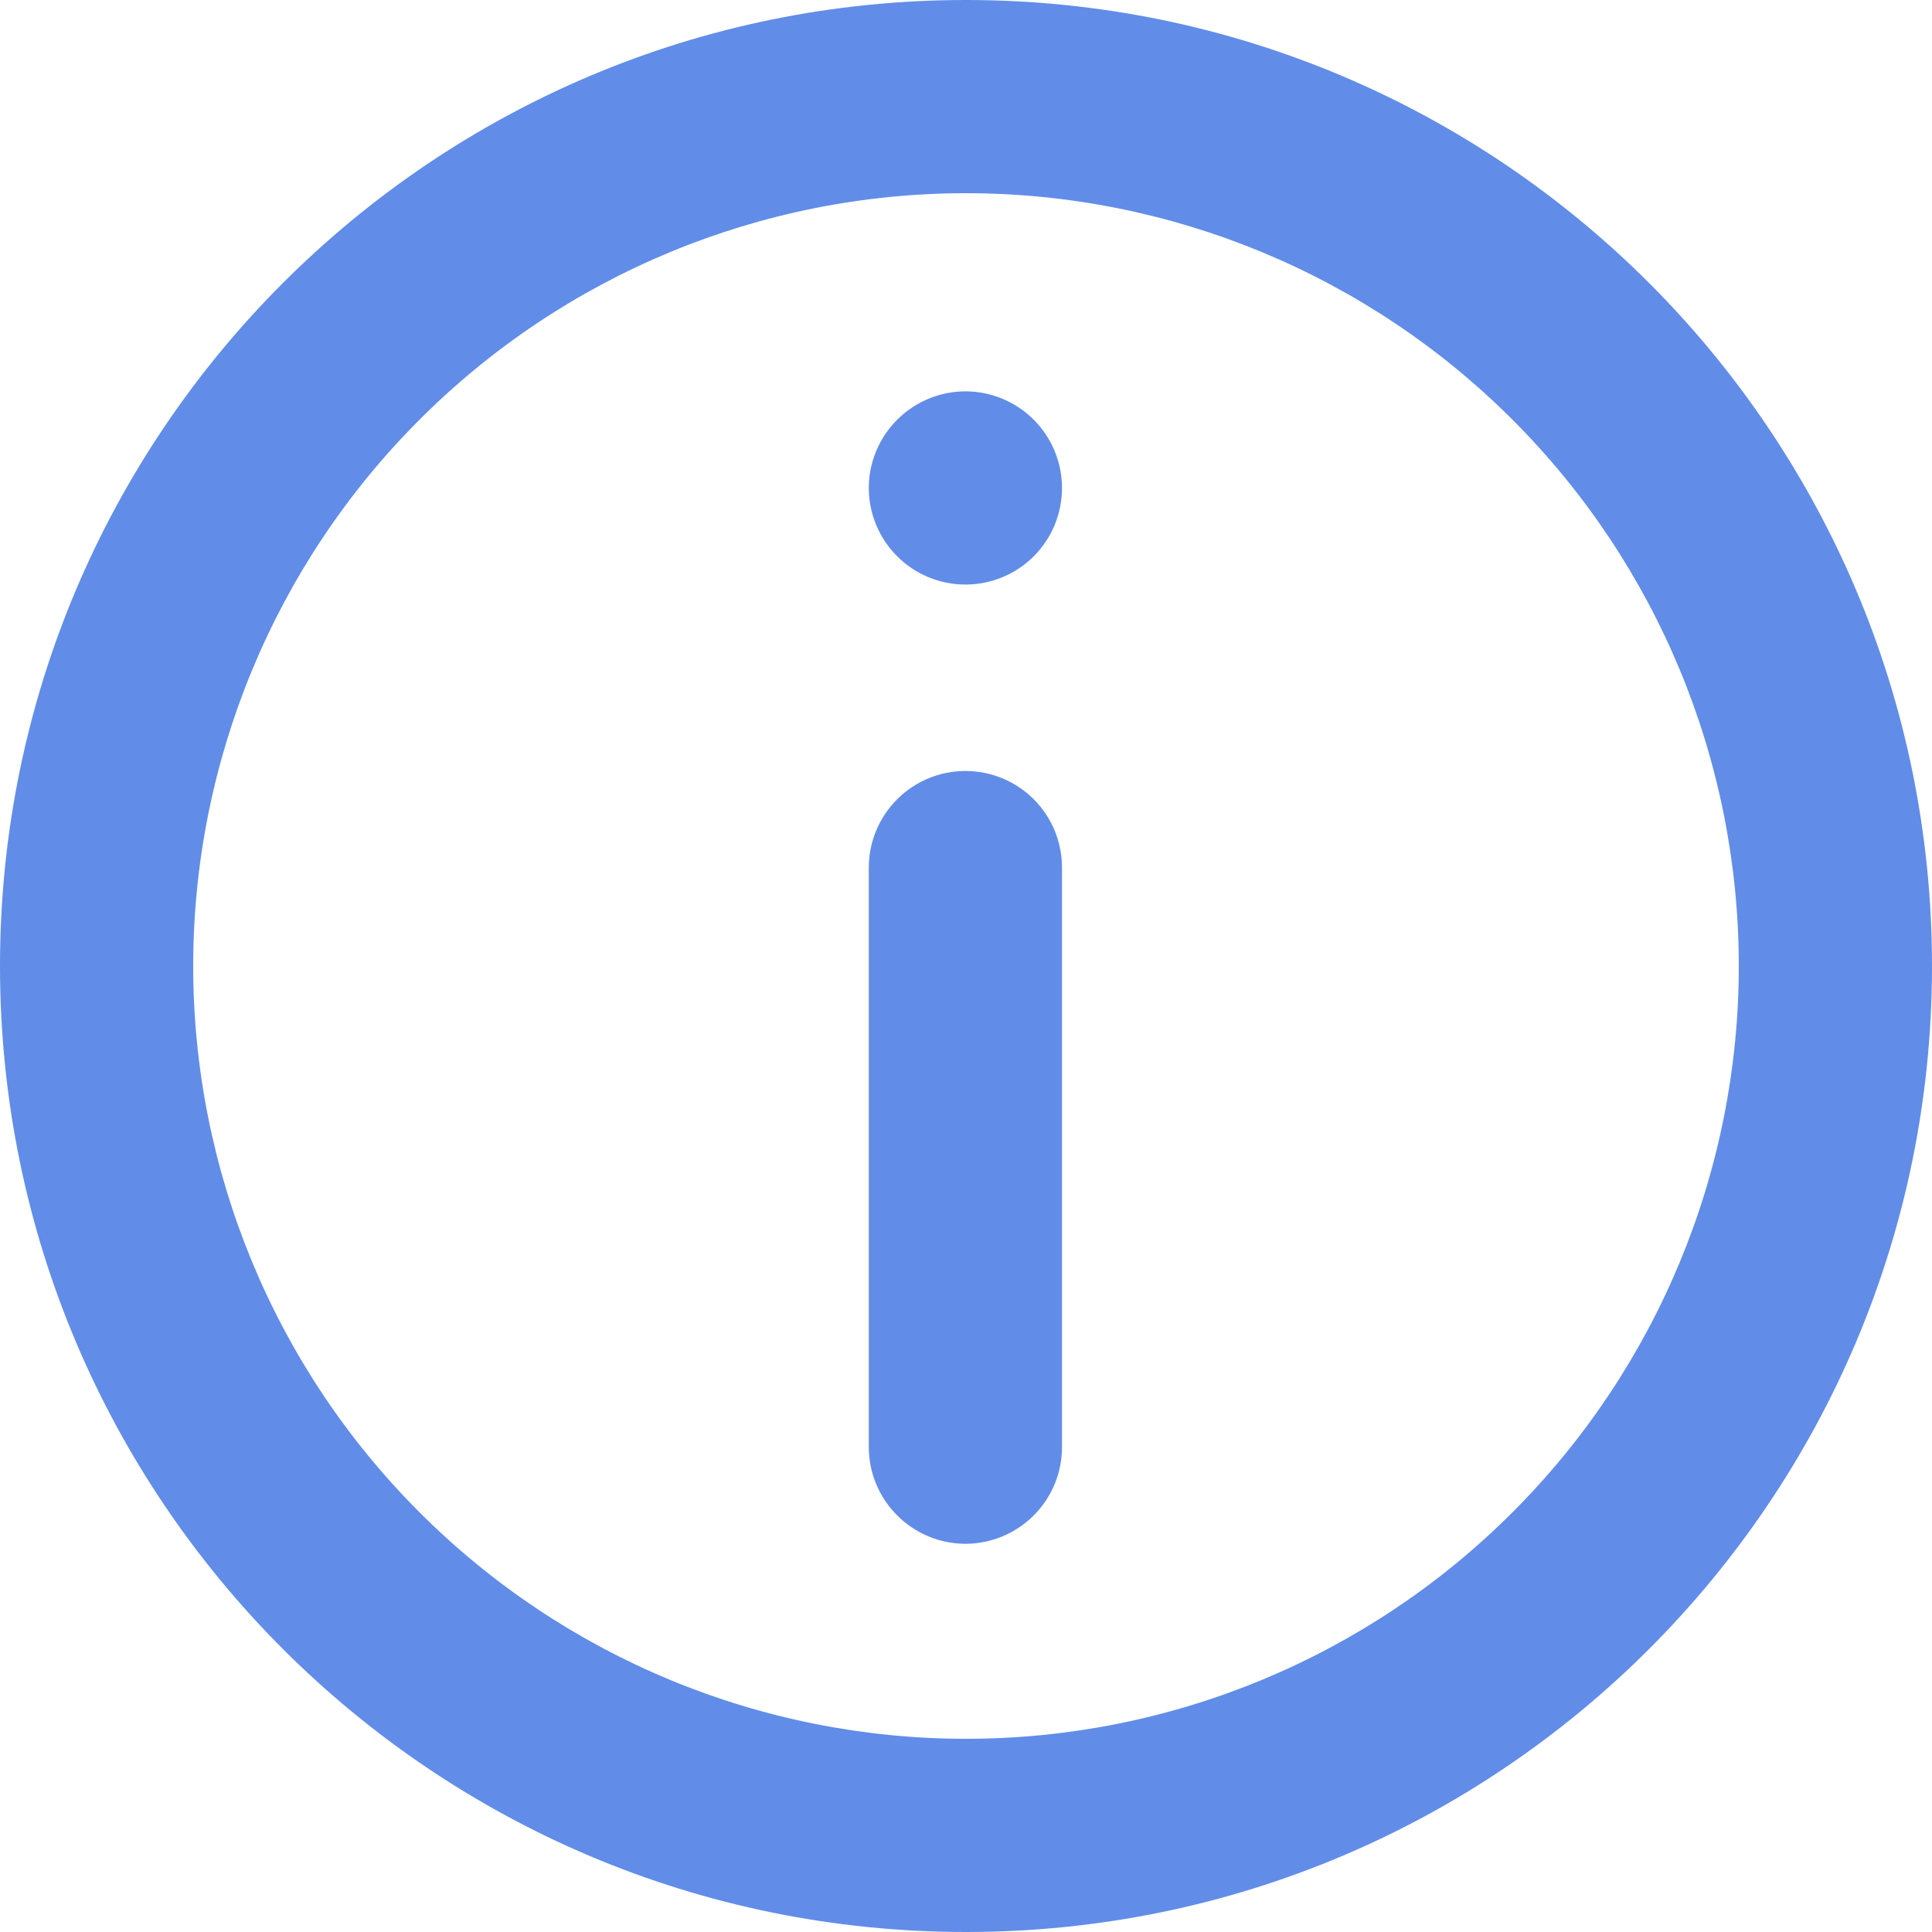
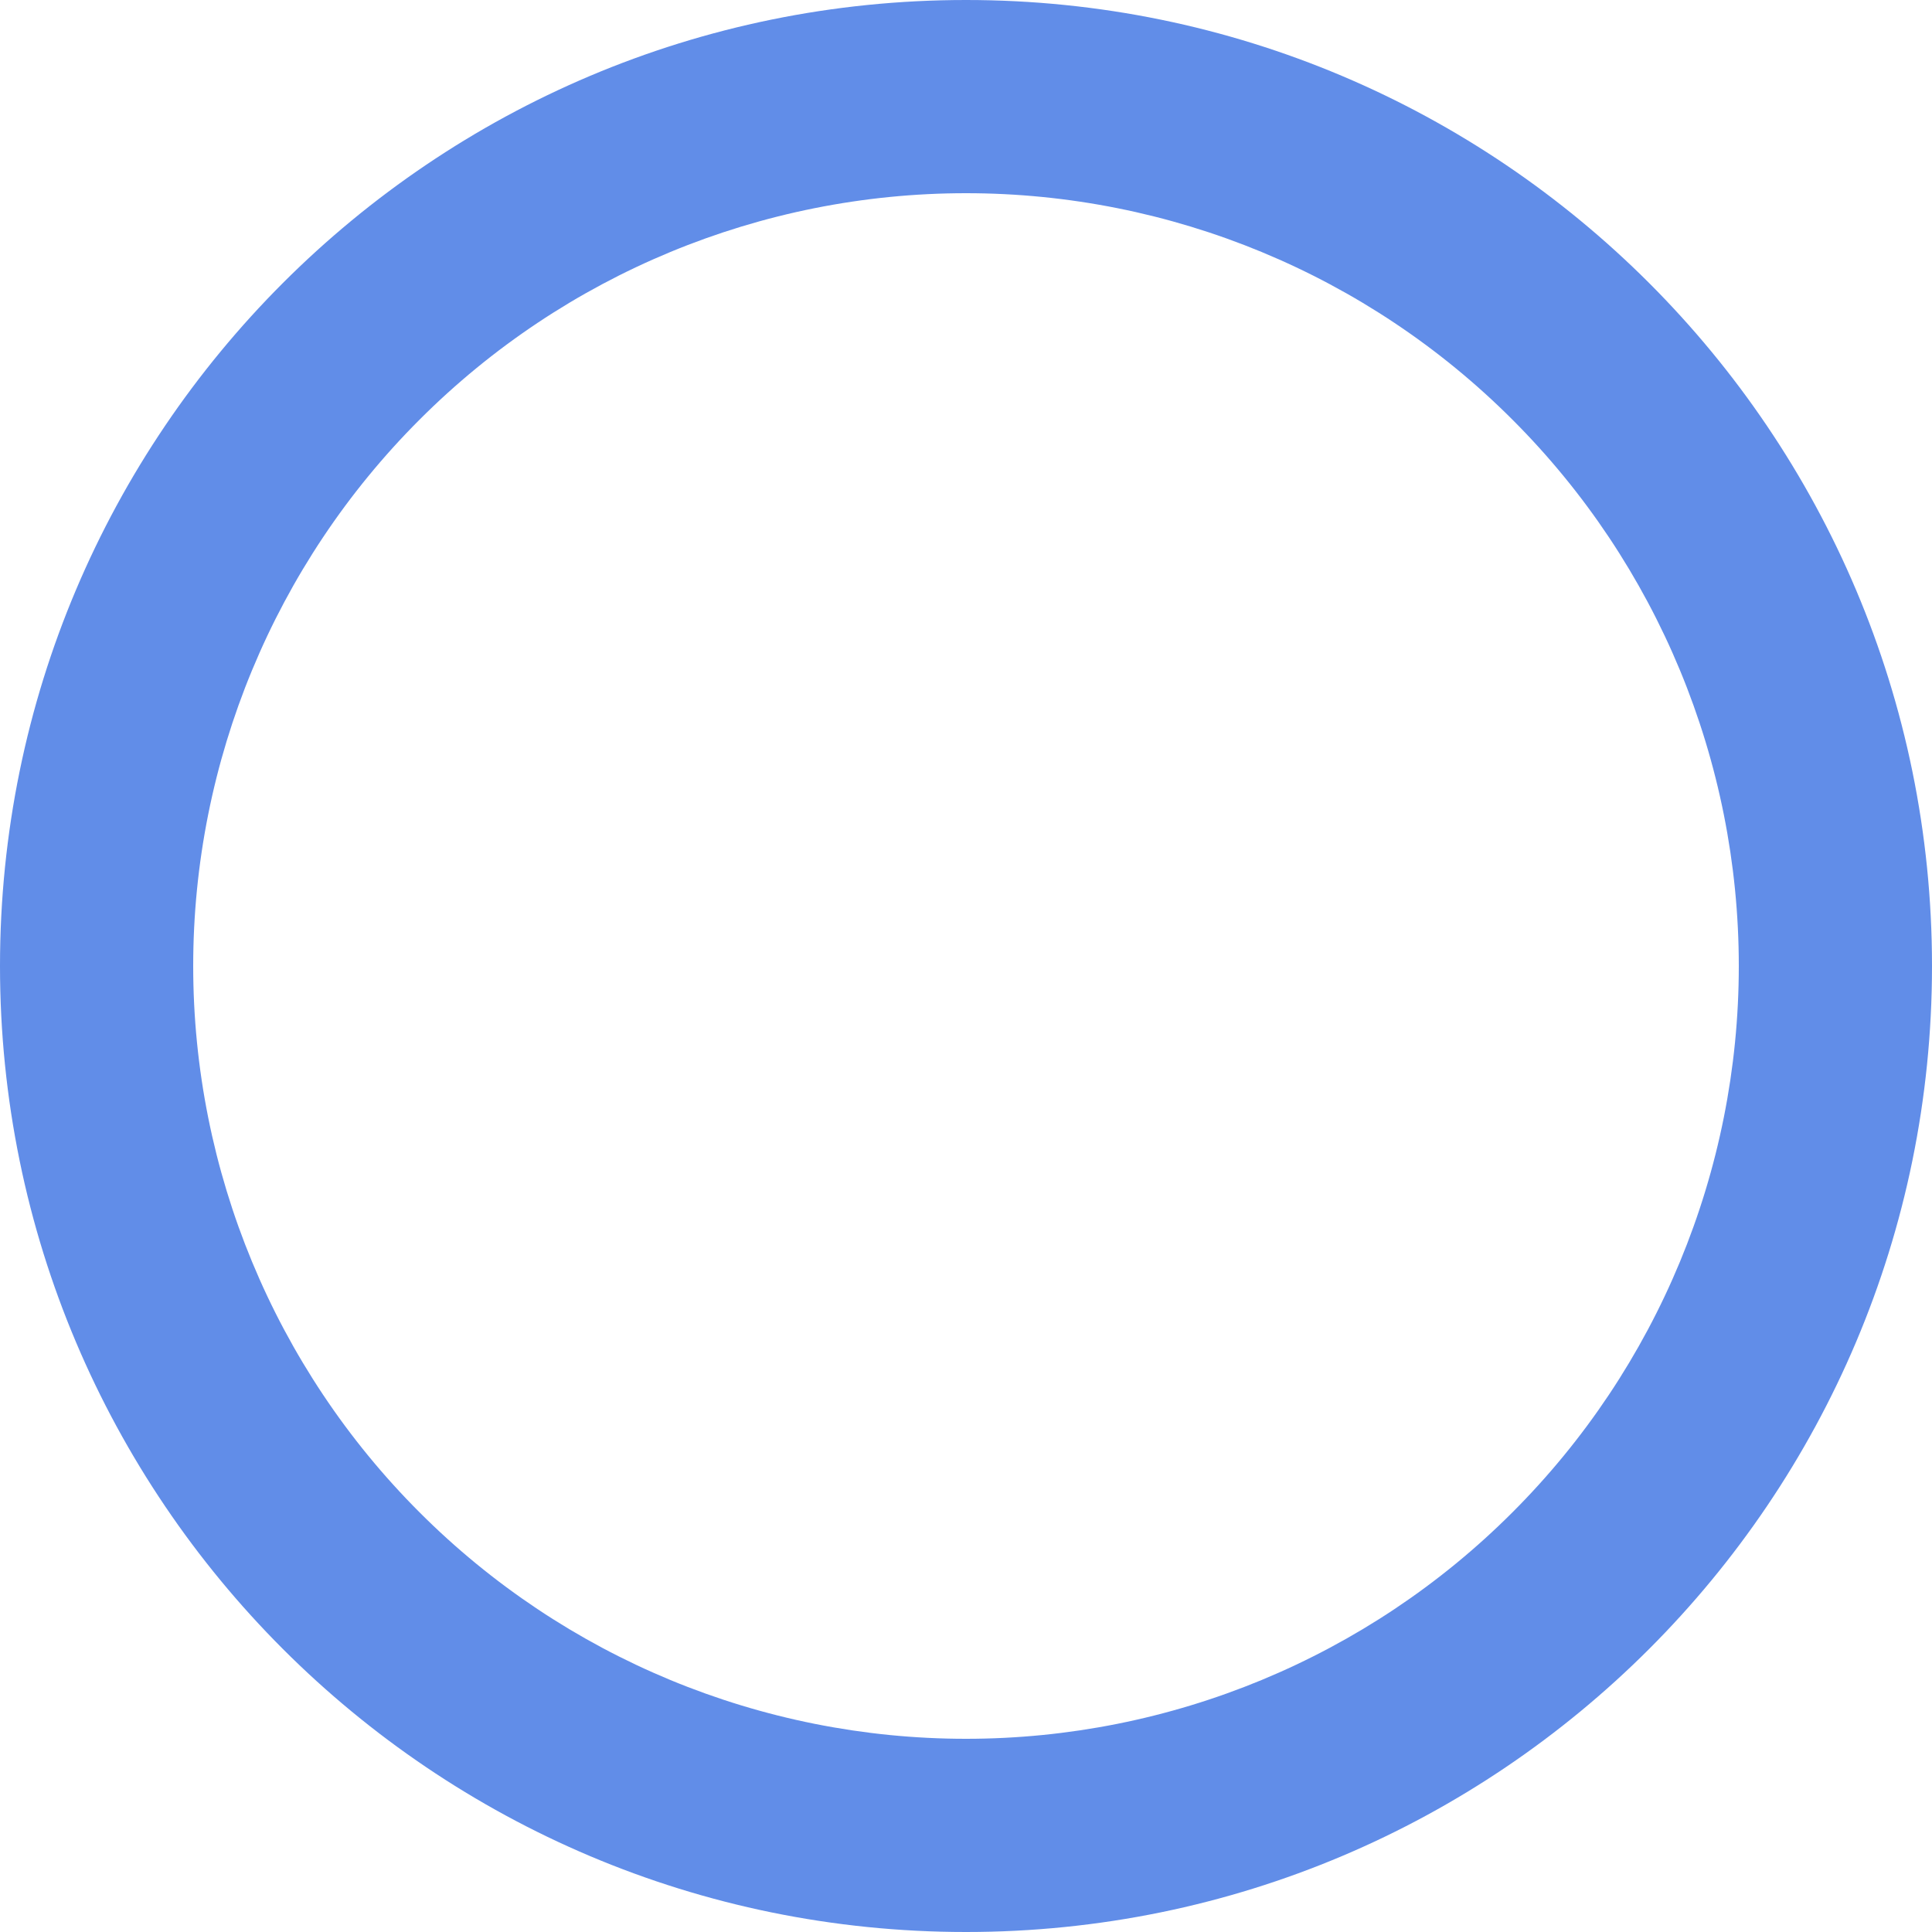
<svg xmlns="http://www.w3.org/2000/svg" width="16" height="16" viewBox="0 0 16 16" fill="none">
-   <path d="M7.195 7.185C7.195 6.972 7.28 6.769 7.43 6.619C7.58 6.469 7.783 6.385 7.995 6.385C8.207 6.385 8.411 6.469 8.561 6.619C8.711 6.769 8.795 6.972 8.795 7.185V11.985C8.795 12.197 8.711 12.4 8.561 12.55C8.411 12.7 8.207 12.785 7.995 12.785C7.783 12.785 7.58 12.7 7.43 12.55C7.28 12.4 7.195 12.197 7.195 11.985V7.185ZM7.995 3.241C7.783 3.241 7.58 3.326 7.43 3.476C7.28 3.626 7.195 3.829 7.195 4.041C7.195 4.254 7.28 4.457 7.43 4.607C7.58 4.757 7.783 4.841 7.995 4.841C8.207 4.841 8.411 4.757 8.561 4.607C8.711 4.457 8.795 4.254 8.795 4.041C8.795 3.829 8.711 3.626 8.561 3.476C8.411 3.326 8.207 3.241 7.995 3.241Z" fill="#618DE8" />
  <path fill-rule="evenodd" clip-rule="evenodd" d="M8 0C3.582 0 0 3.582 0 8C0 12.418 3.582 16 8 16C12.418 16 16 12.418 16 8C16 3.582 12.418 0 8 0ZM1.6 8C1.6 9.697 2.274 11.325 3.475 12.525C4.675 13.726 6.303 14.4 8 14.4C9.697 14.4 11.325 13.726 12.525 12.525C13.726 11.325 14.4 9.697 14.4 8C14.4 6.303 13.726 4.675 12.525 3.475C11.325 2.274 9.697 1.6 8 1.6C6.303 1.6 4.675 2.274 3.475 3.475C2.274 4.675 1.6 6.303 1.6 8Z" fill="#618DE8" />
</svg>